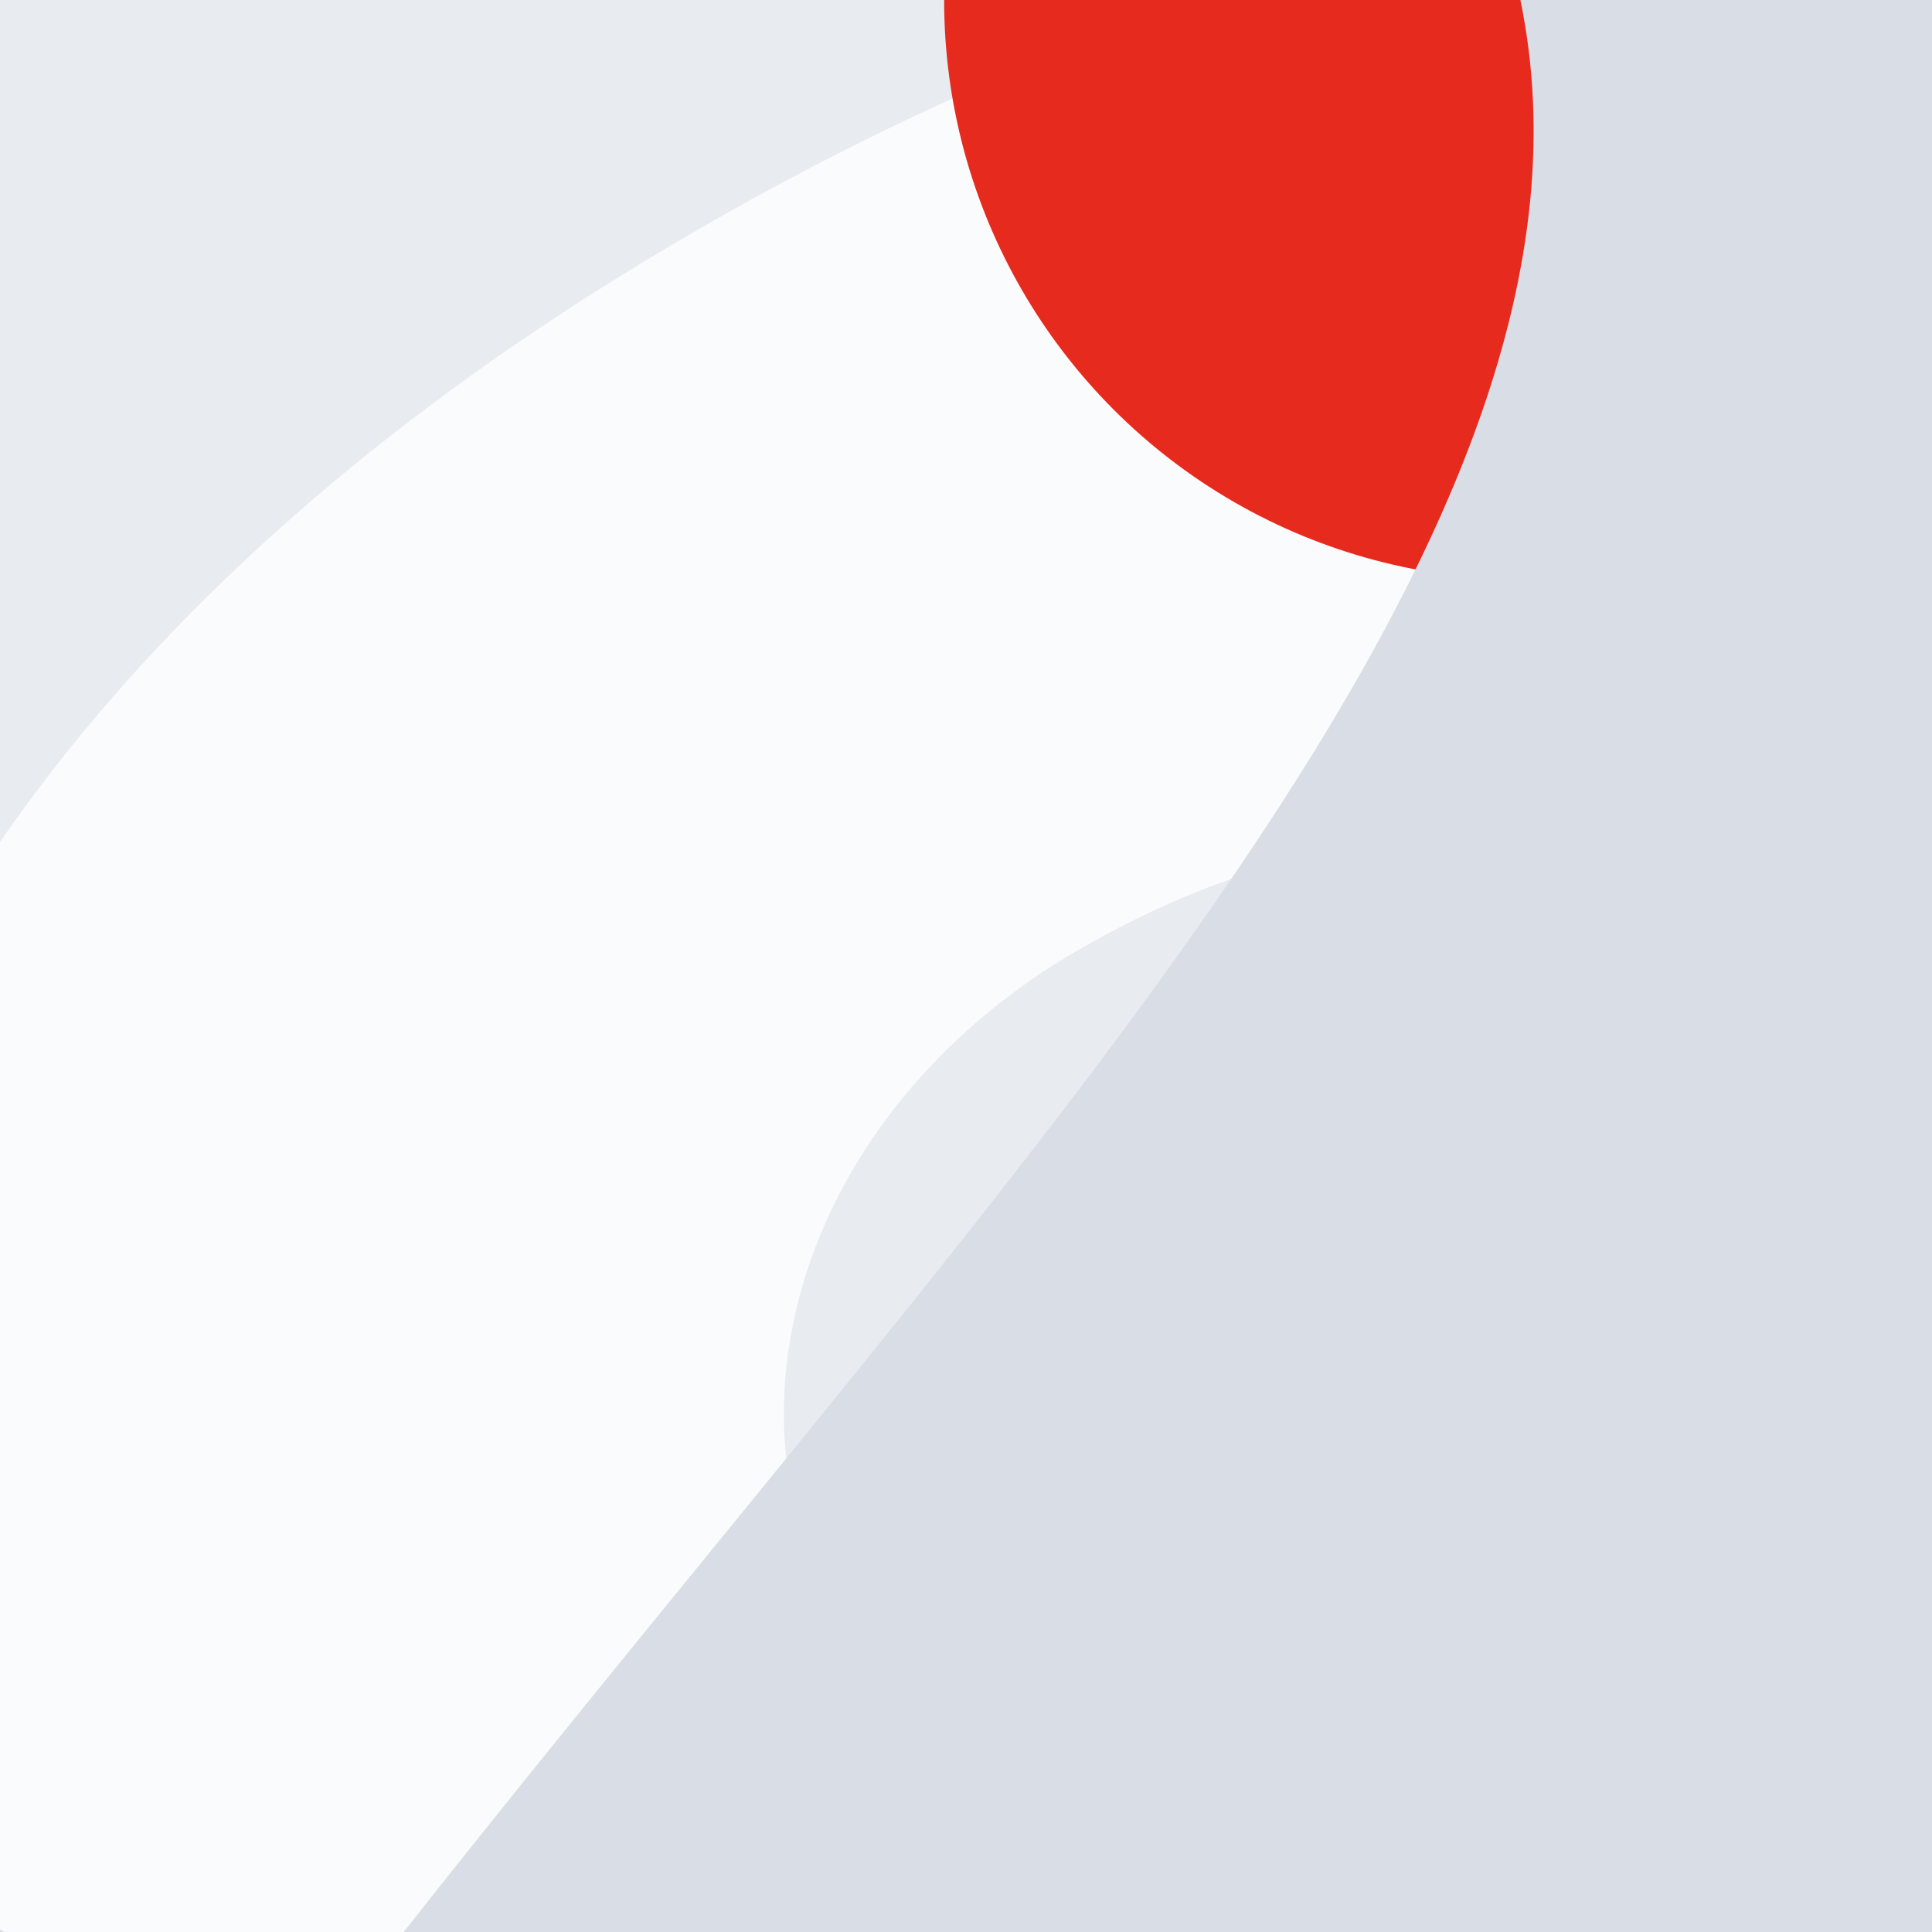
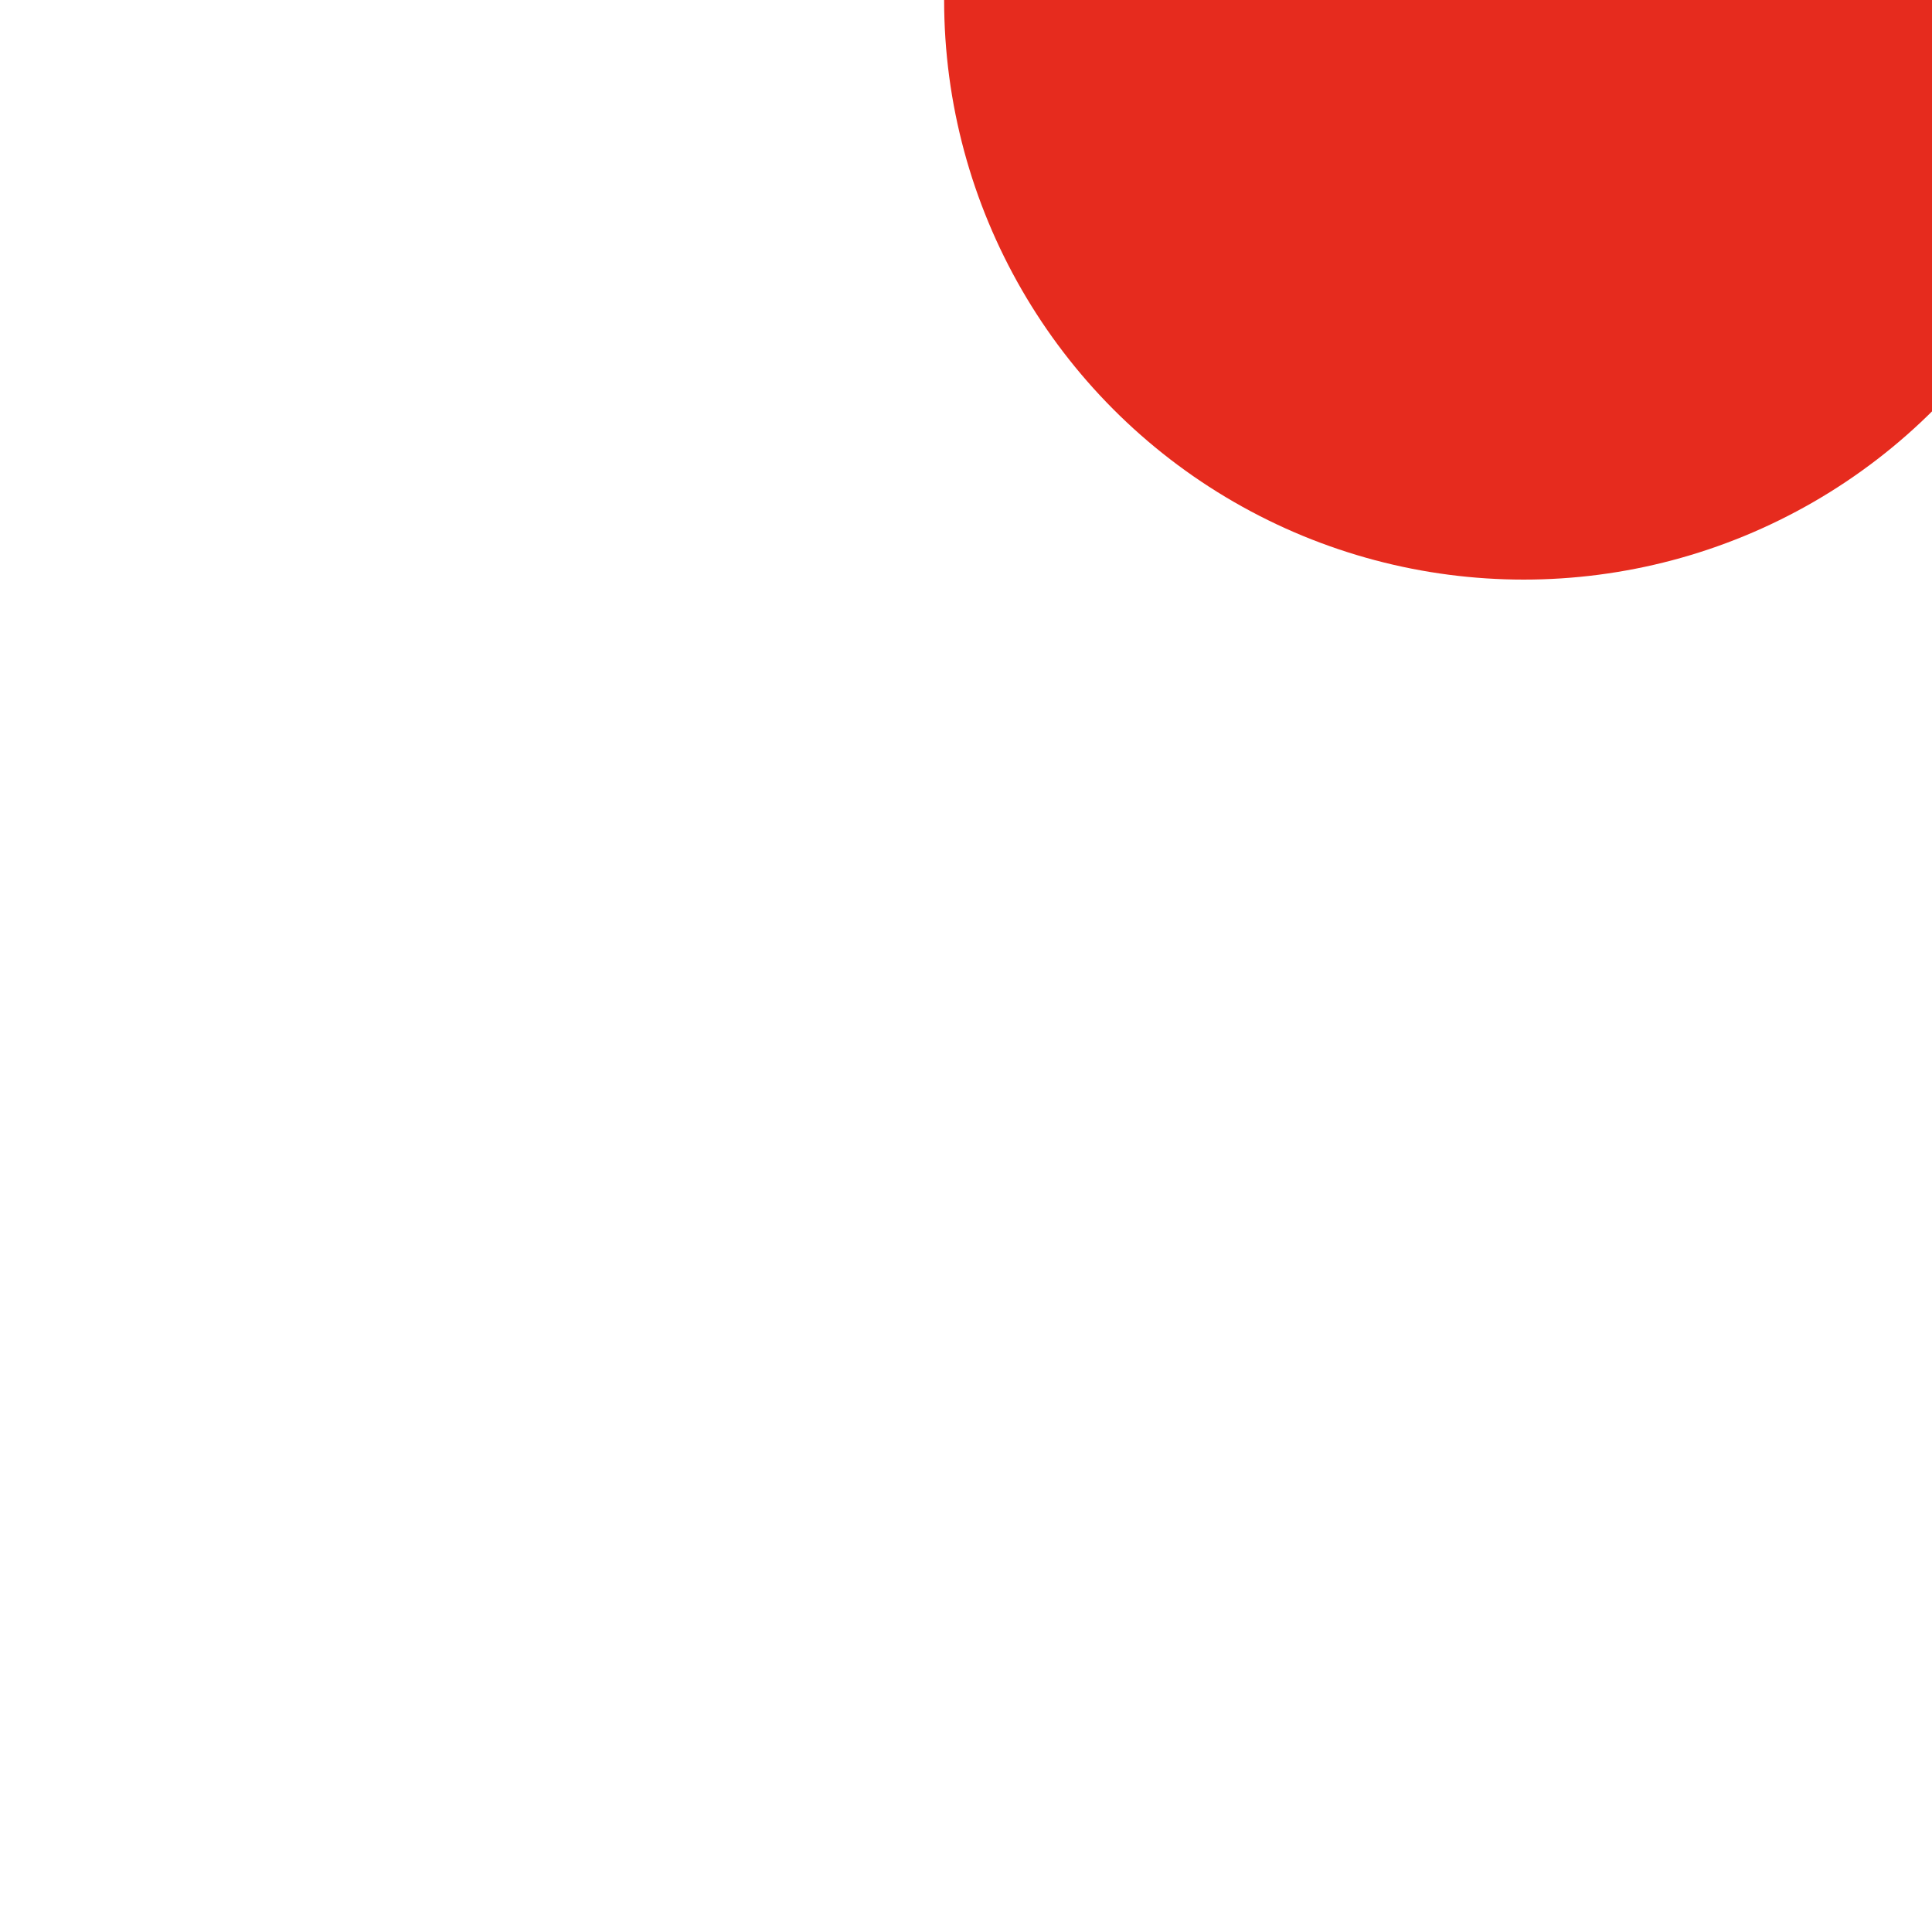
<svg xmlns="http://www.w3.org/2000/svg" viewBox="0, 0, 300, 300">
-   <rect title="🌄 Backdrop" fill="#E8EBEF" x="0" y="0" width="300" height="300" />
  <path title="🔢 Number 5" d="M459.195,0.2 L459.195,136.2 L199.995,136.2 L183.995,209.8 L185.595,211.4 C219.995,185.8 265.595,178.6 307.195,178.6 C406.395,178.6 488.795,236.2 488.795,367.4 C488.795,480.2 399.995,563.4 239.195,563.4 C33.595,563.4 -4.005,437 0.795,381.8 L158.395,381.8 C161.595,396.2 169.595,409.8 180.795,418.6 C196.795,431.4 219.195,437 243.995,437 C290.395,437 328.795,406.6 328.795,362.6 C328.795,313.8 296.795,285 248.795,285 C211.195,285 184.795,295.4 167.995,321 L19.195,321 L76.795,0.2 L459.195,0.2 Z" fill="#FFFFFF" opacity="0.793" transform="translate(0, 0) rotate(150, 244.5, 282)" />
  <circle title="🔴 Rude" fill="#E62B1E" opacity="1" style="mix-blend-mode:darken" cx="236.603" cy="0" r="90" />
-   <path title="🌊 Curve" d="M236.085,-7.10542736e-15 L300,-7.10542736e-15 L300,300 L62.676,300 C62.785,299.866 62.892,299.73 63,299.594 C160.088,176.479 253.249,82.911 236.085,-6.605827e-15 Z M0.642,300 L0,300 L0,299.594 C0.214,299.73 0.428,299.866 0.642,300 Z" transform="rotate(0, 150, 150)" fill="#D9DDE5" />
</svg>